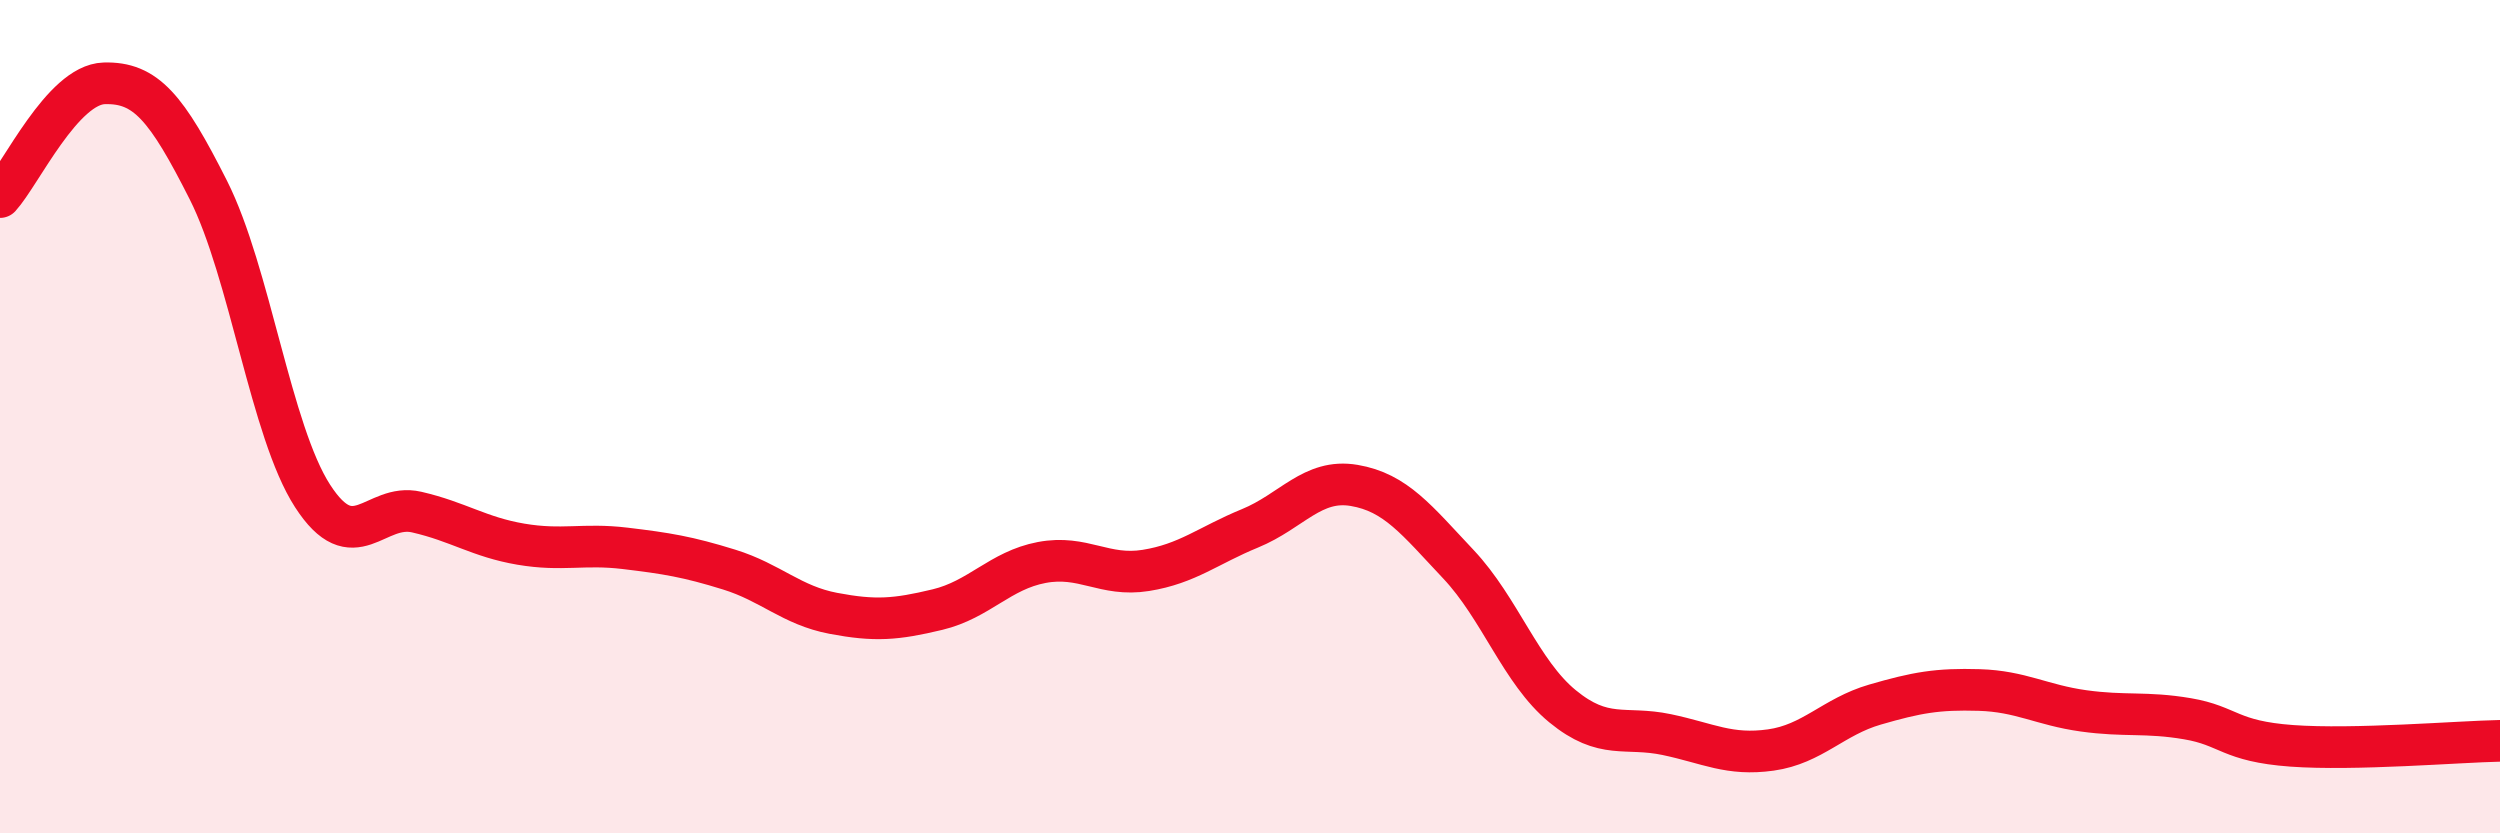
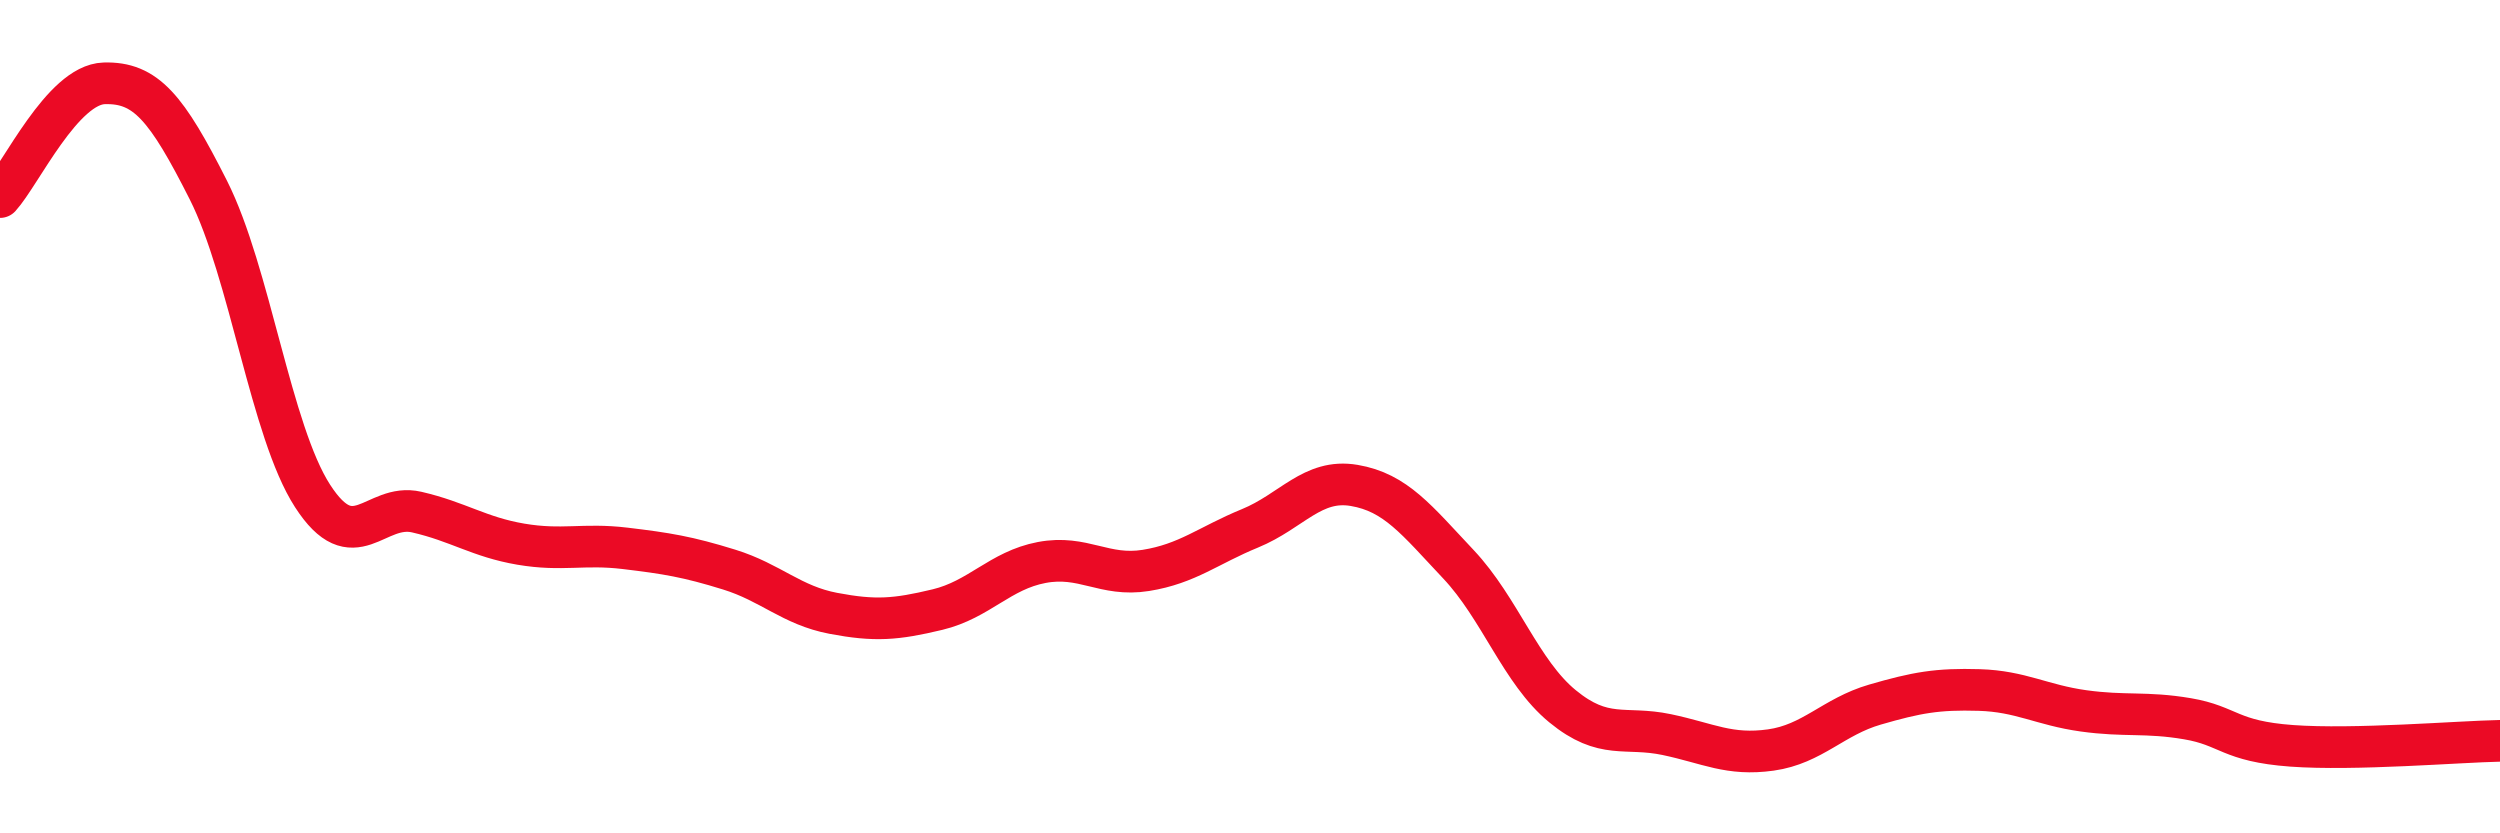
<svg xmlns="http://www.w3.org/2000/svg" width="60" height="20" viewBox="0 0 60 20">
-   <path d="M 0,4.73 C 0.5,4.18 1.5,2.03 2.5,2 C 3.5,1.97 4,2.58 5,4.56 C 6,6.54 6.5,10.35 7.5,11.9 C 8.5,13.45 9,12.06 10,12.29 C 11,12.52 11.5,12.89 12.5,13.06 C 13.5,13.23 14,13.04 15,13.16 C 16,13.28 16.5,13.36 17.5,13.67 C 18.5,13.98 19,14.53 20,14.72 C 21,14.91 21.5,14.87 22.5,14.63 C 23.5,14.39 24,13.69 25,13.5 C 26,13.31 26.5,13.85 27.5,13.69 C 28.5,13.53 29,13.09 30,12.68 C 31,12.27 31.5,11.48 32.5,11.65 C 33.5,11.82 34,12.48 35,13.54 C 36,14.6 36.5,16.13 37.5,16.95 C 38.5,17.77 39,17.42 40,17.63 C 41,17.84 41.5,18.14 42.5,18 C 43.5,17.86 44,17.2 45,16.91 C 46,16.62 46.5,16.53 47.5,16.56 C 48.5,16.59 49,16.92 50,17.06 C 51,17.2 51.5,17.08 52.5,17.25 C 53.5,17.42 53.5,17.79 55,17.9 C 56.5,18.01 59,17.8 60,17.78L60 20L0 20Z" fill="#EB0A25" opacity="0.1" stroke-linecap="round" stroke-linejoin="round" />
  <path d="M 0,4.73 C 0.5,4.18 1.5,2.03 2.5,2 C 3.5,1.97 4,2.58 5,4.56 C 6,6.54 6.5,10.35 7.5,11.9 C 8.5,13.45 9,12.06 10,12.29 C 11,12.52 11.5,12.89 12.5,13.06 C 13.5,13.23 14,13.04 15,13.16 C 16,13.28 16.5,13.36 17.5,13.67 C 18.5,13.98 19,14.53 20,14.72 C 21,14.91 21.5,14.87 22.5,14.63 C 23.5,14.39 24,13.69 25,13.5 C 26,13.31 26.5,13.85 27.5,13.69 C 28.5,13.53 29,13.09 30,12.68 C 31,12.27 31.5,11.48 32.5,11.65 C 33.5,11.82 34,12.48 35,13.54 C 36,14.6 36.5,16.13 37.5,16.95 C 38.5,17.77 39,17.42 40,17.63 C 41,17.84 41.5,18.14 42.5,18 C 43.5,17.86 44,17.2 45,16.91 C 46,16.62 46.5,16.53 47.5,16.56 C 48.5,16.59 49,16.92 50,17.06 C 51,17.2 51.5,17.08 52.5,17.25 C 53.5,17.42 53.5,17.79 55,17.9 C 56.5,18.01 59,17.8 60,17.78" stroke="#EB0A25" stroke-width="1" fill="none" stroke-linecap="round" stroke-linejoin="round" />
</svg>